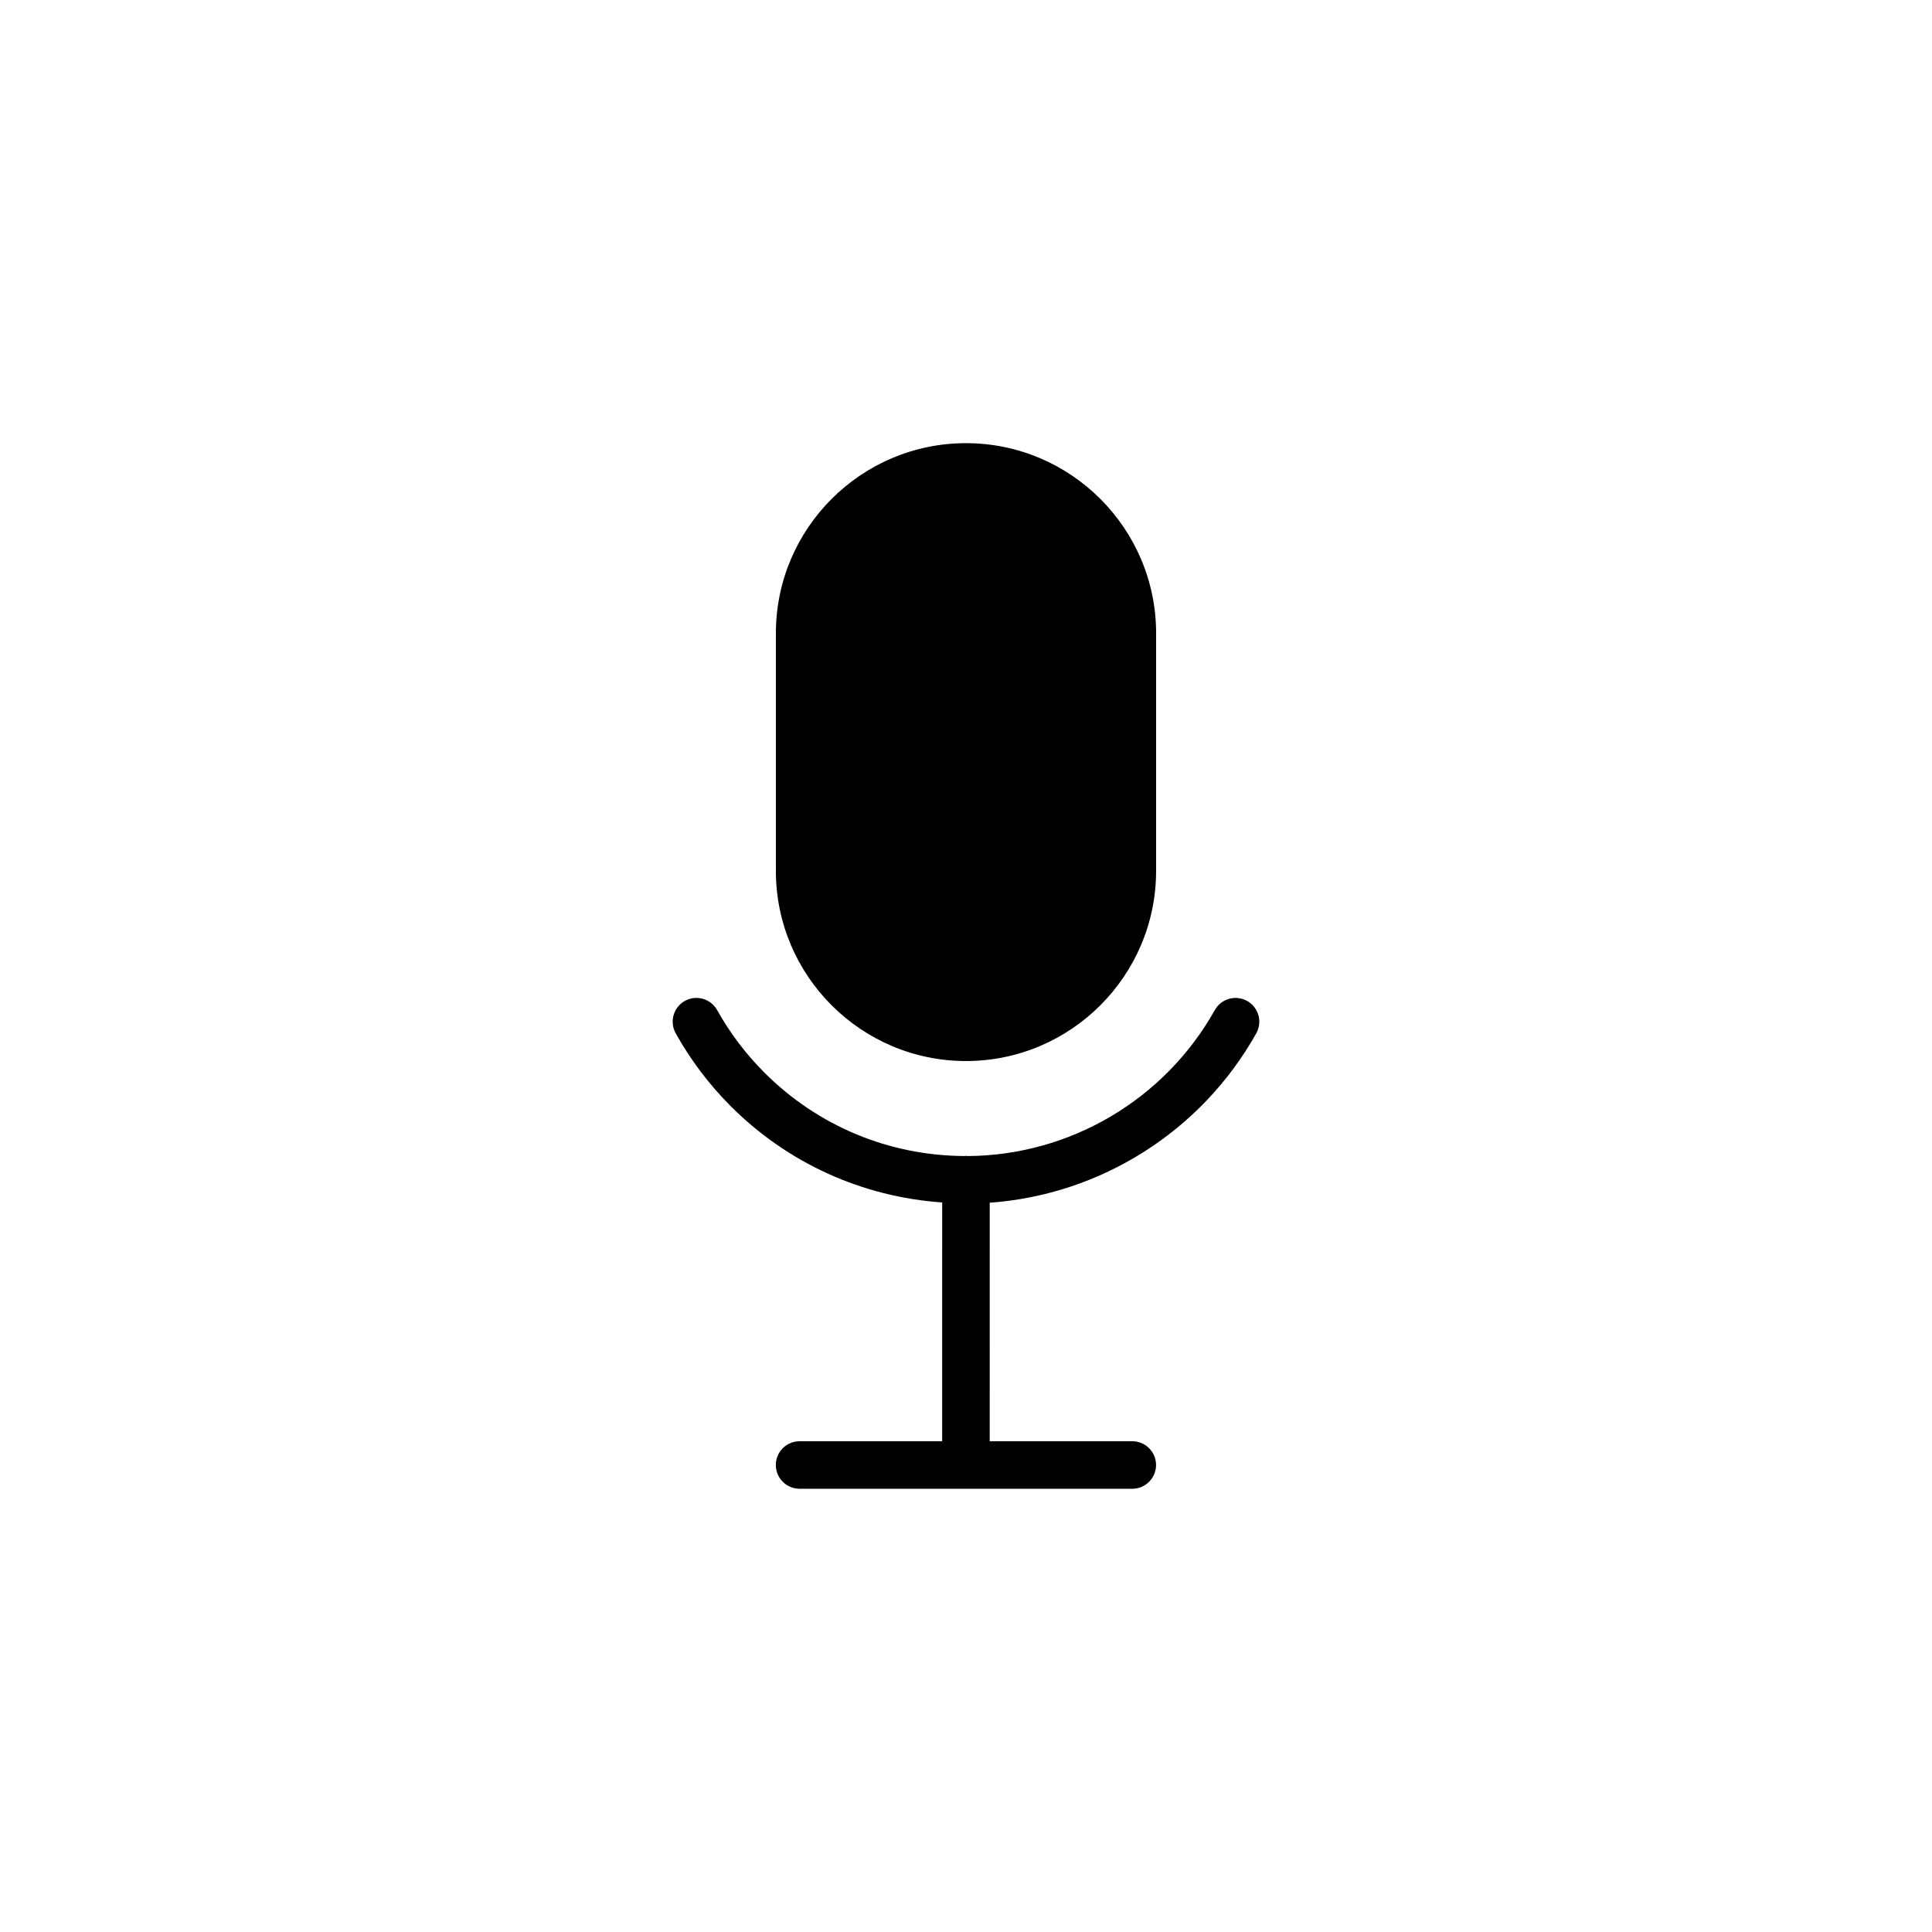
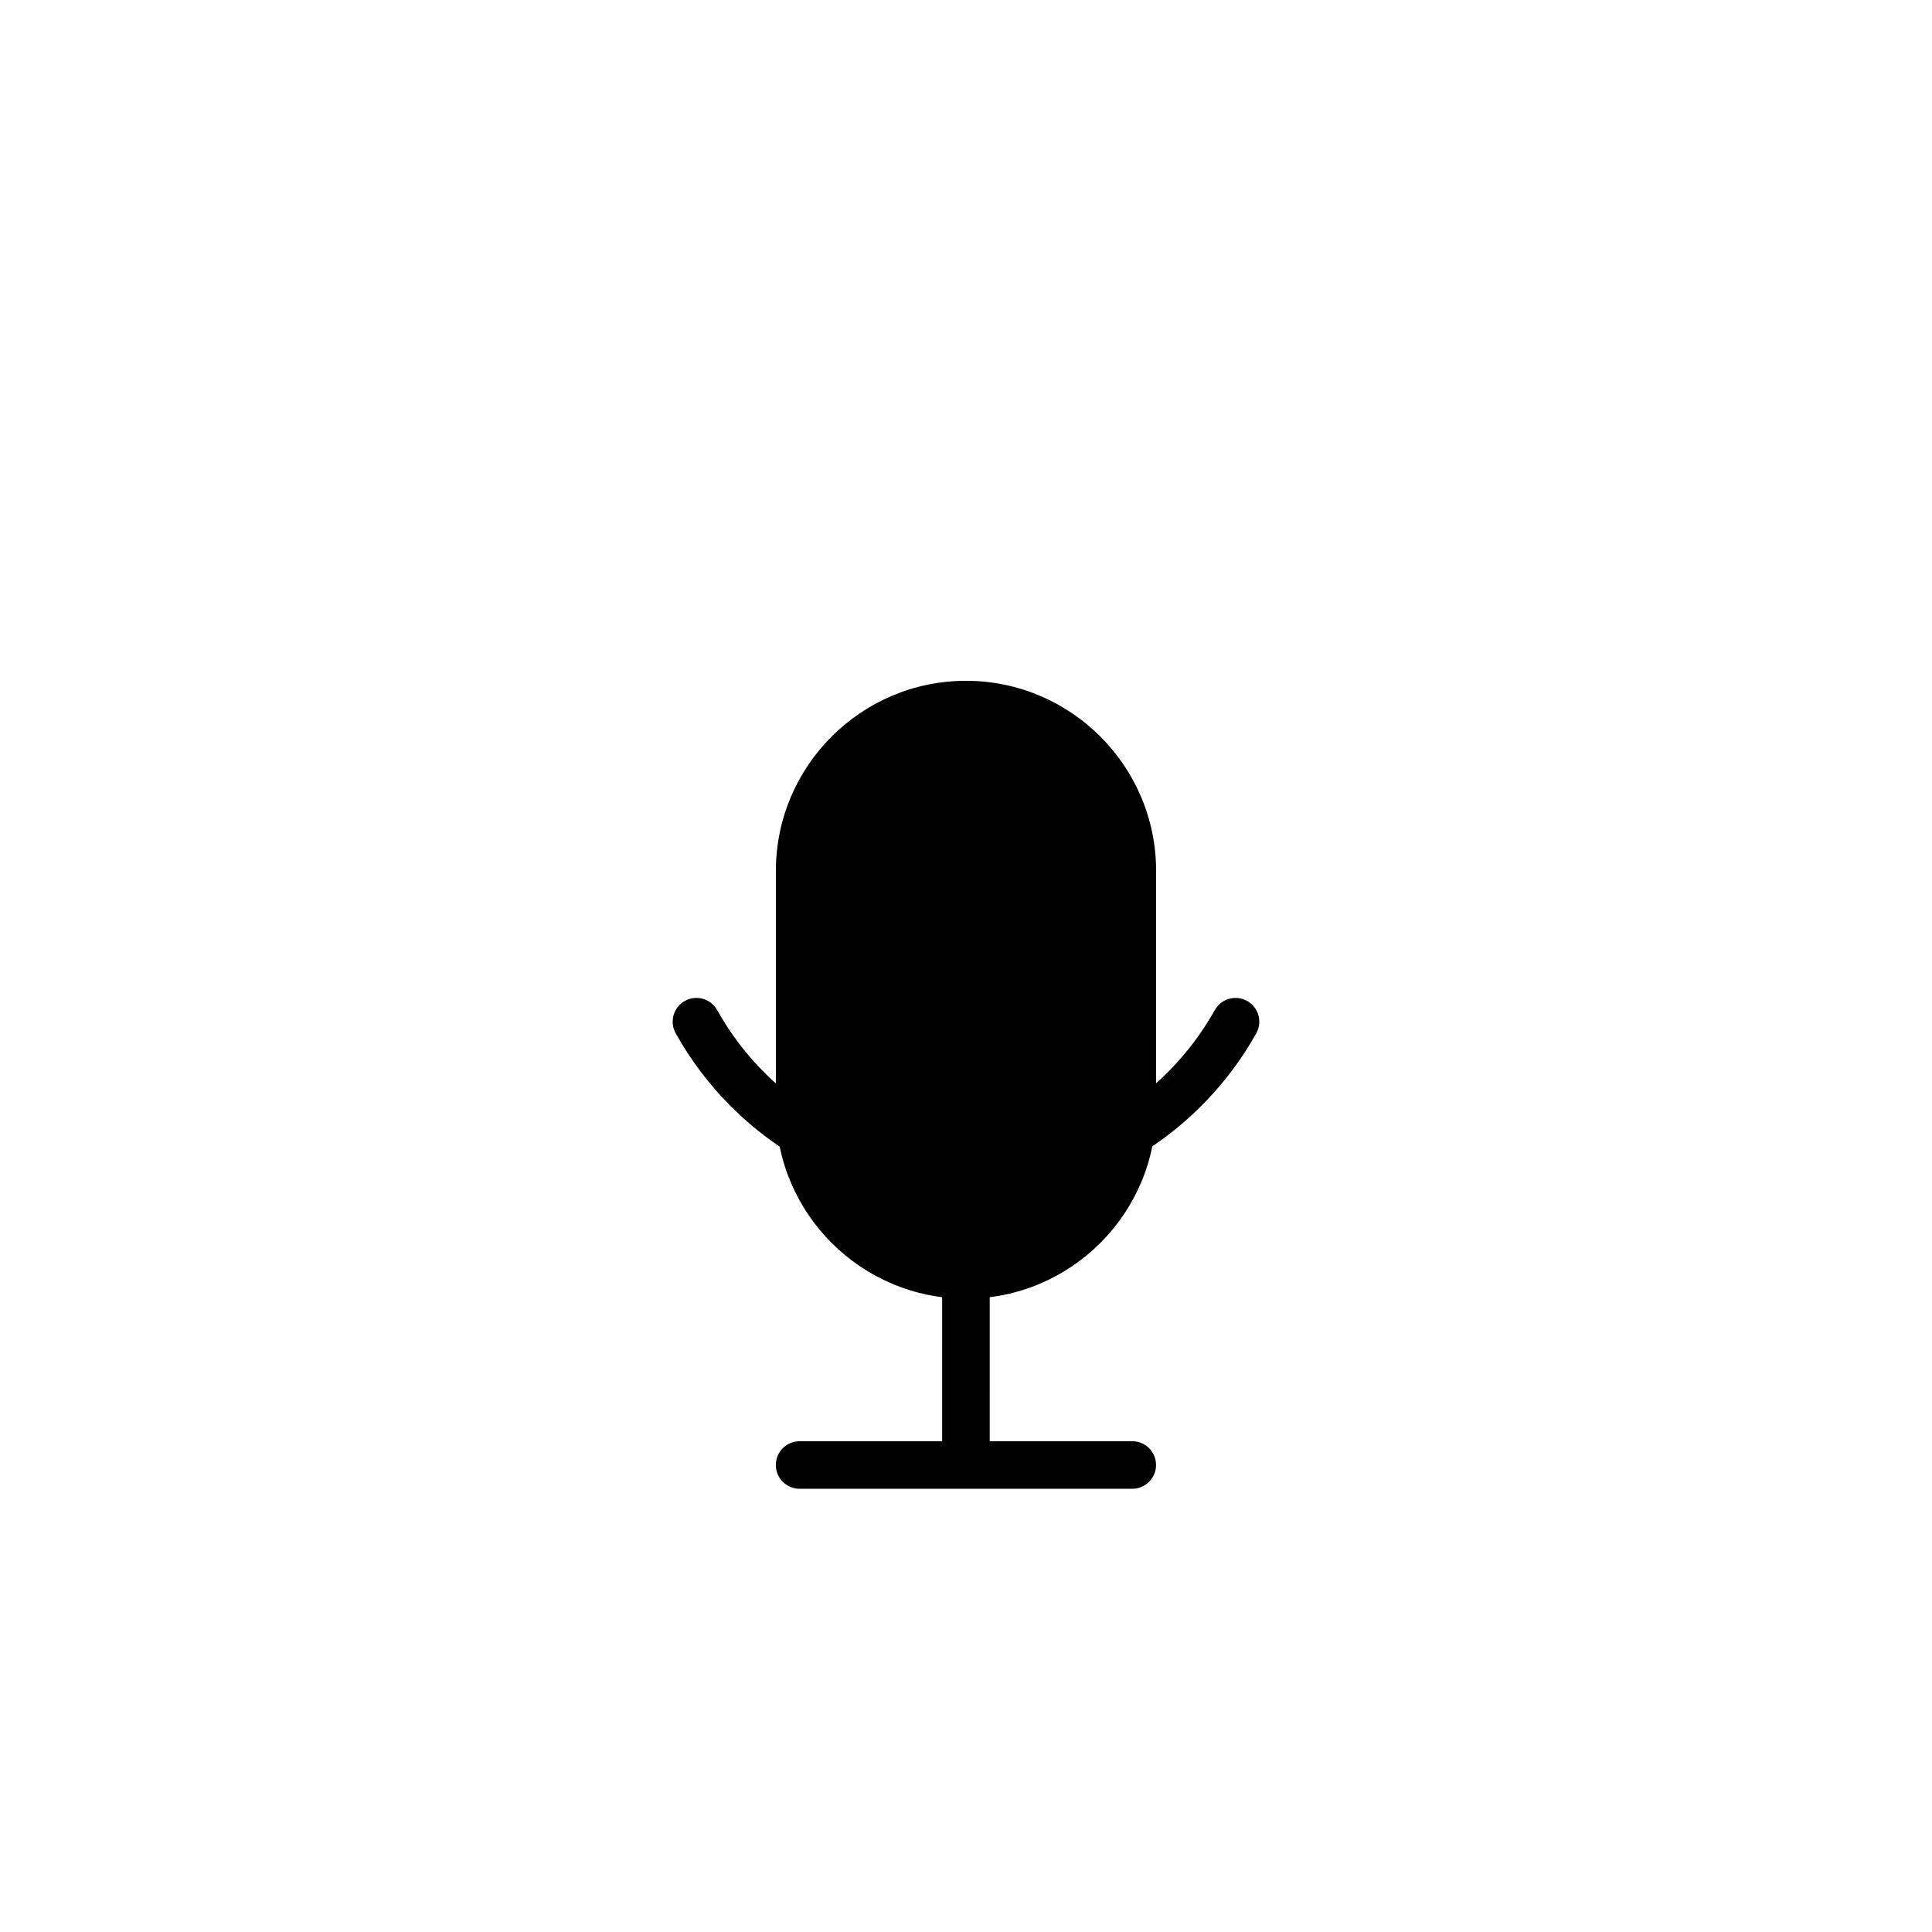
<svg xmlns="http://www.w3.org/2000/svg" fill="#000000" width="800px" height="800px" version="1.1" viewBox="144 144 512 512">
-   <path d="m323.06 417.82c-1.691-3.039-0.598-6.871 2.434-8.566 3.031-1.684 6.871-0.605 8.566 2.438 3.371 6.051 7.578 11.617 12.5 16.547 14.207 14.203 33.066 22.043 53.133 22.121 0.105-0.004 0.195-0.059 0.301-0.059 0.117 0 0.211 0.059 0.324 0.066 27.176-0.117 52.301-14.914 65.621-38.684 1.703-3.039 5.543-4.109 8.574-2.414 3.031 1.699 4.109 5.535 2.414 8.57-14.566 25.996-41.238 42.785-70.641 44.898l-0.004 63.207h37.785c3.477 0 6.297 2.82 6.297 6.297 0 3.477-2.82 6.297-6.297 6.297h-88.168c-3.477 0-6.297-2.82-6.297-6.297 0-3.477 2.82-6.297 6.297-6.297h37.785l0.004-63.281c-21.172-1.484-40.891-10.363-56.043-25.52-5.738-5.754-10.652-12.25-14.586-19.324zm26.555-43.016v-62.977c0-27.781 22.602-50.383 50.383-50.383s50.383 22.602 50.383 50.383l-0.004 62.977c0 27.781-22.602 50.383-50.383 50.383-27.777-0.004-50.379-22.602-50.379-50.383z" />
+   <path d="m323.06 417.82c-1.691-3.039-0.598-6.871 2.434-8.566 3.031-1.684 6.871-0.605 8.566 2.438 3.371 6.051 7.578 11.617 12.5 16.547 14.207 14.203 33.066 22.043 53.133 22.121 0.105-0.004 0.195-0.059 0.301-0.059 0.117 0 0.211 0.059 0.324 0.066 27.176-0.117 52.301-14.914 65.621-38.684 1.703-3.039 5.543-4.109 8.574-2.414 3.031 1.699 4.109 5.535 2.414 8.57-14.566 25.996-41.238 42.785-70.641 44.898l-0.004 63.207h37.785c3.477 0 6.297 2.82 6.297 6.297 0 3.477-2.82 6.297-6.297 6.297h-88.168c-3.477 0-6.297-2.82-6.297-6.297 0-3.477 2.82-6.297 6.297-6.297h37.785l0.004-63.281c-21.172-1.484-40.891-10.363-56.043-25.52-5.738-5.754-10.652-12.25-14.586-19.324zm26.555-43.016c0-27.781 22.602-50.383 50.383-50.383s50.383 22.602 50.383 50.383l-0.004 62.977c0 27.781-22.602 50.383-50.383 50.383-27.777-0.004-50.379-22.602-50.379-50.383z" />
</svg>